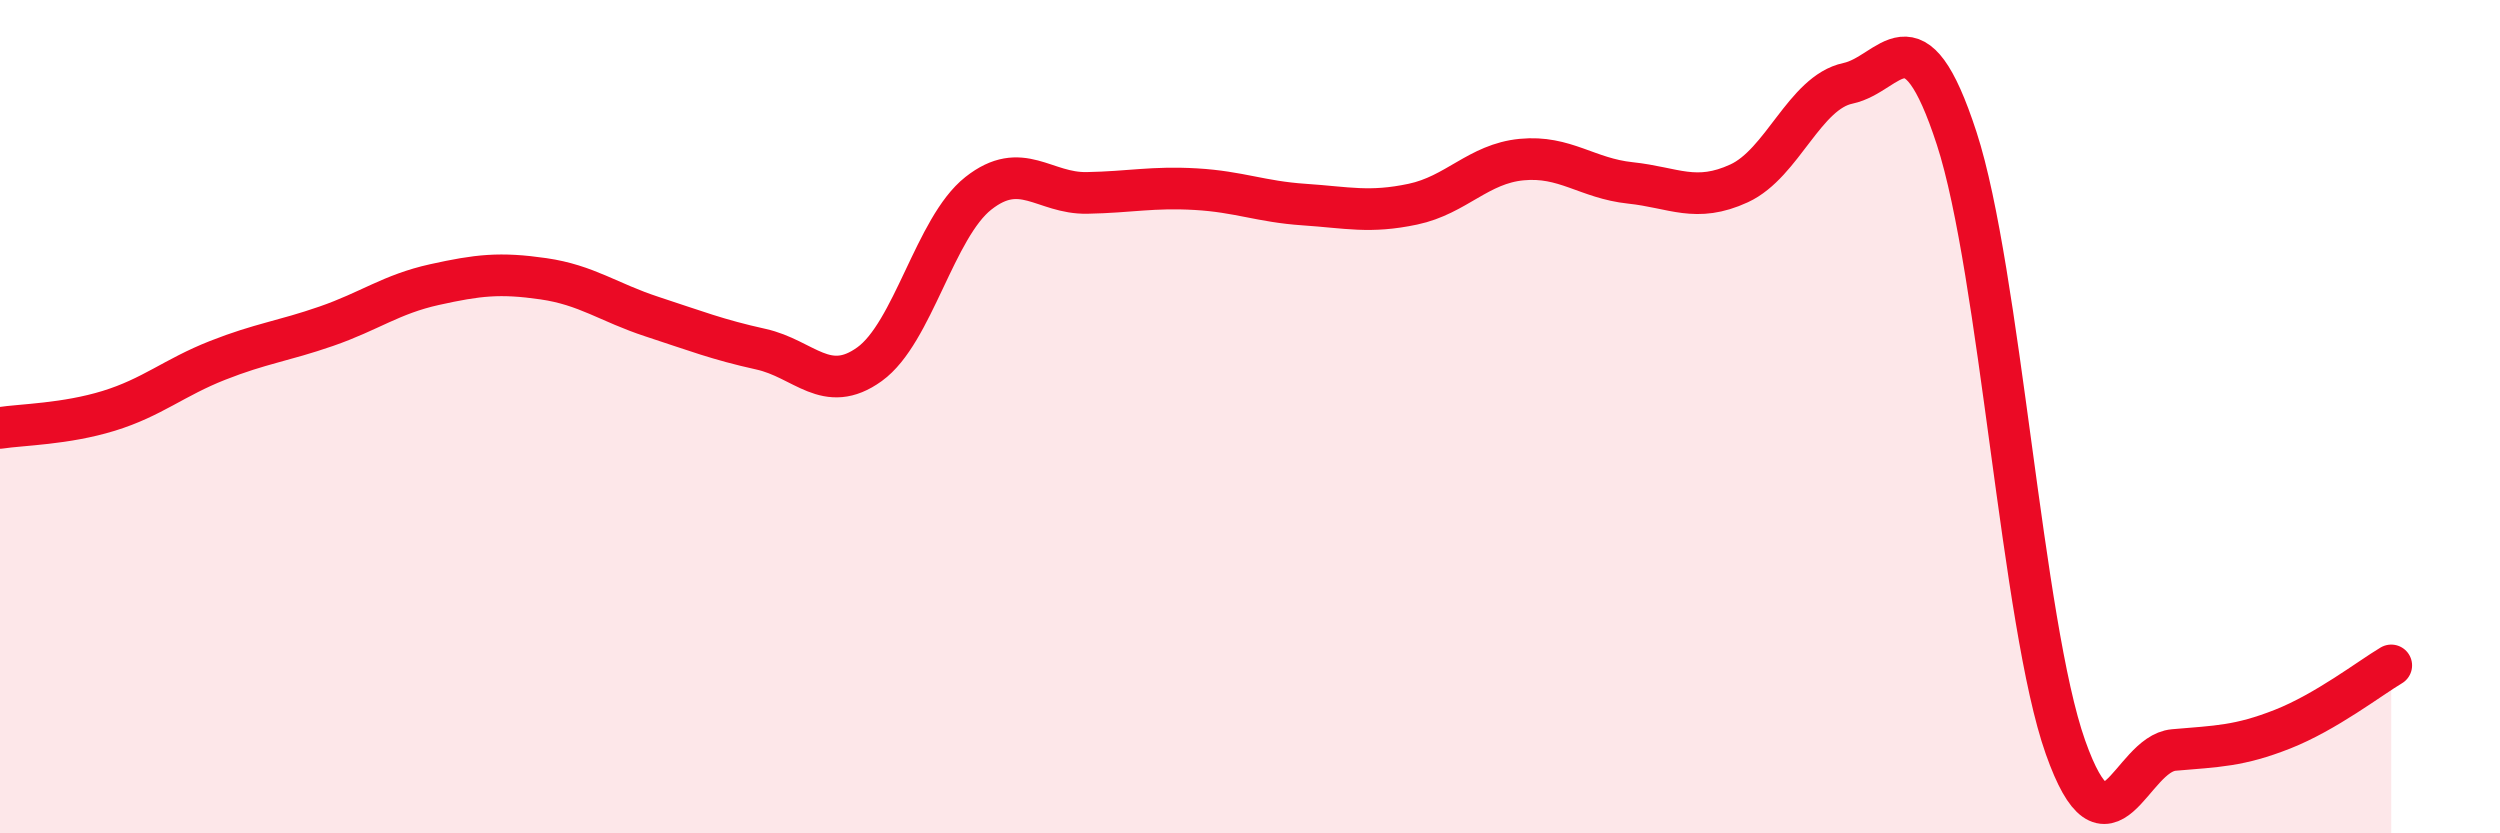
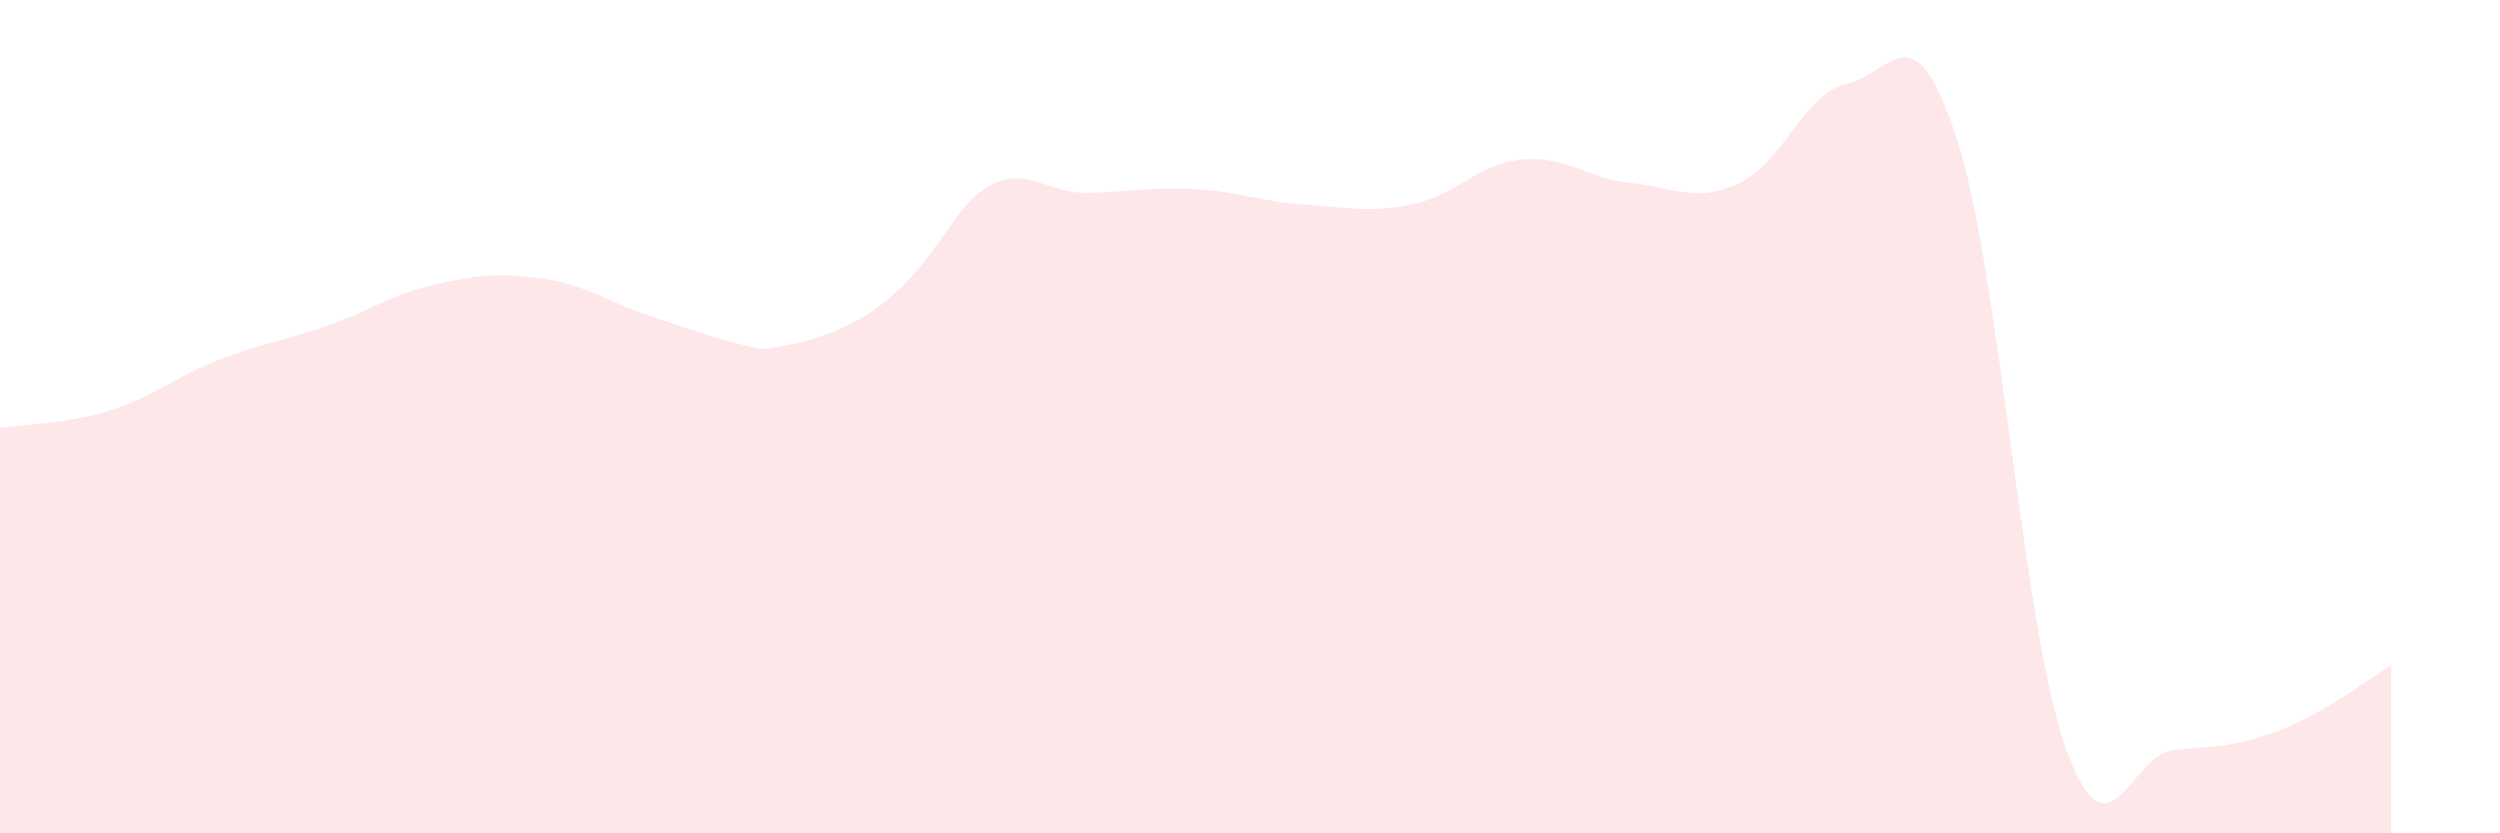
<svg xmlns="http://www.w3.org/2000/svg" width="60" height="20" viewBox="0 0 60 20">
-   <path d="M 0,10.27 C 0.52,10.19 1.57,10.18 2.61,9.86 C 3.65,9.54 4.18,9.06 5.22,8.65 C 6.26,8.24 6.79,8.19 7.83,7.83 C 8.87,7.47 9.39,7.06 10.43,6.83 C 11.47,6.6 12,6.54 13.04,6.69 C 14.08,6.84 14.61,7.26 15.65,7.6 C 16.69,7.94 17.22,8.15 18.26,8.38 C 19.3,8.61 19.83,9.49 20.87,8.74 C 21.91,7.99 22.44,5.46 23.48,4.64 C 24.52,3.82 25.05,4.65 26.09,4.63 C 27.13,4.61 27.66,4.48 28.7,4.54 C 29.74,4.6 30.26,4.84 31.3,4.91 C 32.34,4.98 32.87,5.12 33.91,4.9 C 34.95,4.68 35.48,3.93 36.52,3.83 C 37.56,3.73 38.09,4.28 39.13,4.39 C 40.17,4.5 40.7,4.88 41.74,4.4 C 42.78,3.92 43.31,2.22 44.35,2 C 45.39,1.78 45.92,0.13 46.96,3.32 C 48,6.51 48.53,14.99 49.57,17.93 C 50.61,20.87 51.13,18.09 52.17,18 C 53.21,17.91 53.74,17.91 54.78,17.5 C 55.82,17.09 56.87,16.28 57.39,15.97L57.39 20L0 20Z" fill="#EB0A25" opacity="0.1" stroke-linecap="round" stroke-linejoin="round" />
-   <path d="M 0,10.27 C 0.52,10.19 1.57,10.18 2.61,9.86 C 3.65,9.54 4.18,9.06 5.22,8.65 C 6.26,8.24 6.79,8.19 7.83,7.83 C 8.87,7.47 9.39,7.06 10.43,6.83 C 11.47,6.6 12,6.54 13.04,6.69 C 14.08,6.84 14.61,7.26 15.65,7.6 C 16.69,7.94 17.22,8.15 18.26,8.38 C 19.3,8.61 19.83,9.49 20.87,8.74 C 21.91,7.99 22.44,5.46 23.48,4.64 C 24.52,3.82 25.05,4.65 26.09,4.63 C 27.13,4.61 27.66,4.48 28.7,4.54 C 29.74,4.6 30.26,4.84 31.3,4.91 C 32.34,4.98 32.87,5.12 33.91,4.9 C 34.95,4.68 35.48,3.93 36.52,3.83 C 37.56,3.73 38.09,4.28 39.13,4.39 C 40.17,4.5 40.7,4.88 41.74,4.4 C 42.78,3.92 43.31,2.22 44.35,2 C 45.39,1.78 45.92,0.13 46.96,3.32 C 48,6.51 48.53,14.99 49.57,17.93 C 50.61,20.87 51.13,18.09 52.17,18 C 53.21,17.91 53.74,17.91 54.78,17.5 C 55.82,17.09 56.87,16.28 57.39,15.97" stroke="#EB0A25" stroke-width="1" fill="none" stroke-linecap="round" stroke-linejoin="round" />
+   <path d="M 0,10.27 C 0.52,10.19 1.57,10.18 2.61,9.86 C 3.65,9.54 4.18,9.06 5.22,8.65 C 6.26,8.24 6.79,8.19 7.83,7.83 C 8.87,7.47 9.39,7.06 10.43,6.83 C 11.47,6.6 12,6.54 13.04,6.69 C 14.08,6.84 14.61,7.26 15.65,7.6 C 16.69,7.94 17.22,8.15 18.26,8.38 C 21.91,7.99 22.44,5.46 23.48,4.64 C 24.52,3.82 25.05,4.65 26.09,4.63 C 27.13,4.61 27.66,4.48 28.7,4.54 C 29.74,4.6 30.26,4.84 31.3,4.91 C 32.34,4.98 32.87,5.12 33.91,4.9 C 34.95,4.68 35.48,3.93 36.52,3.83 C 37.56,3.73 38.09,4.28 39.13,4.39 C 40.17,4.5 40.7,4.88 41.74,4.4 C 42.78,3.92 43.31,2.22 44.35,2 C 45.39,1.78 45.92,0.13 46.96,3.32 C 48,6.51 48.53,14.99 49.57,17.93 C 50.61,20.87 51.13,18.09 52.17,18 C 53.21,17.91 53.74,17.91 54.78,17.5 C 55.82,17.09 56.87,16.28 57.39,15.97L57.39 20L0 20Z" fill="#EB0A25" opacity="0.1" stroke-linecap="round" stroke-linejoin="round" />
</svg>